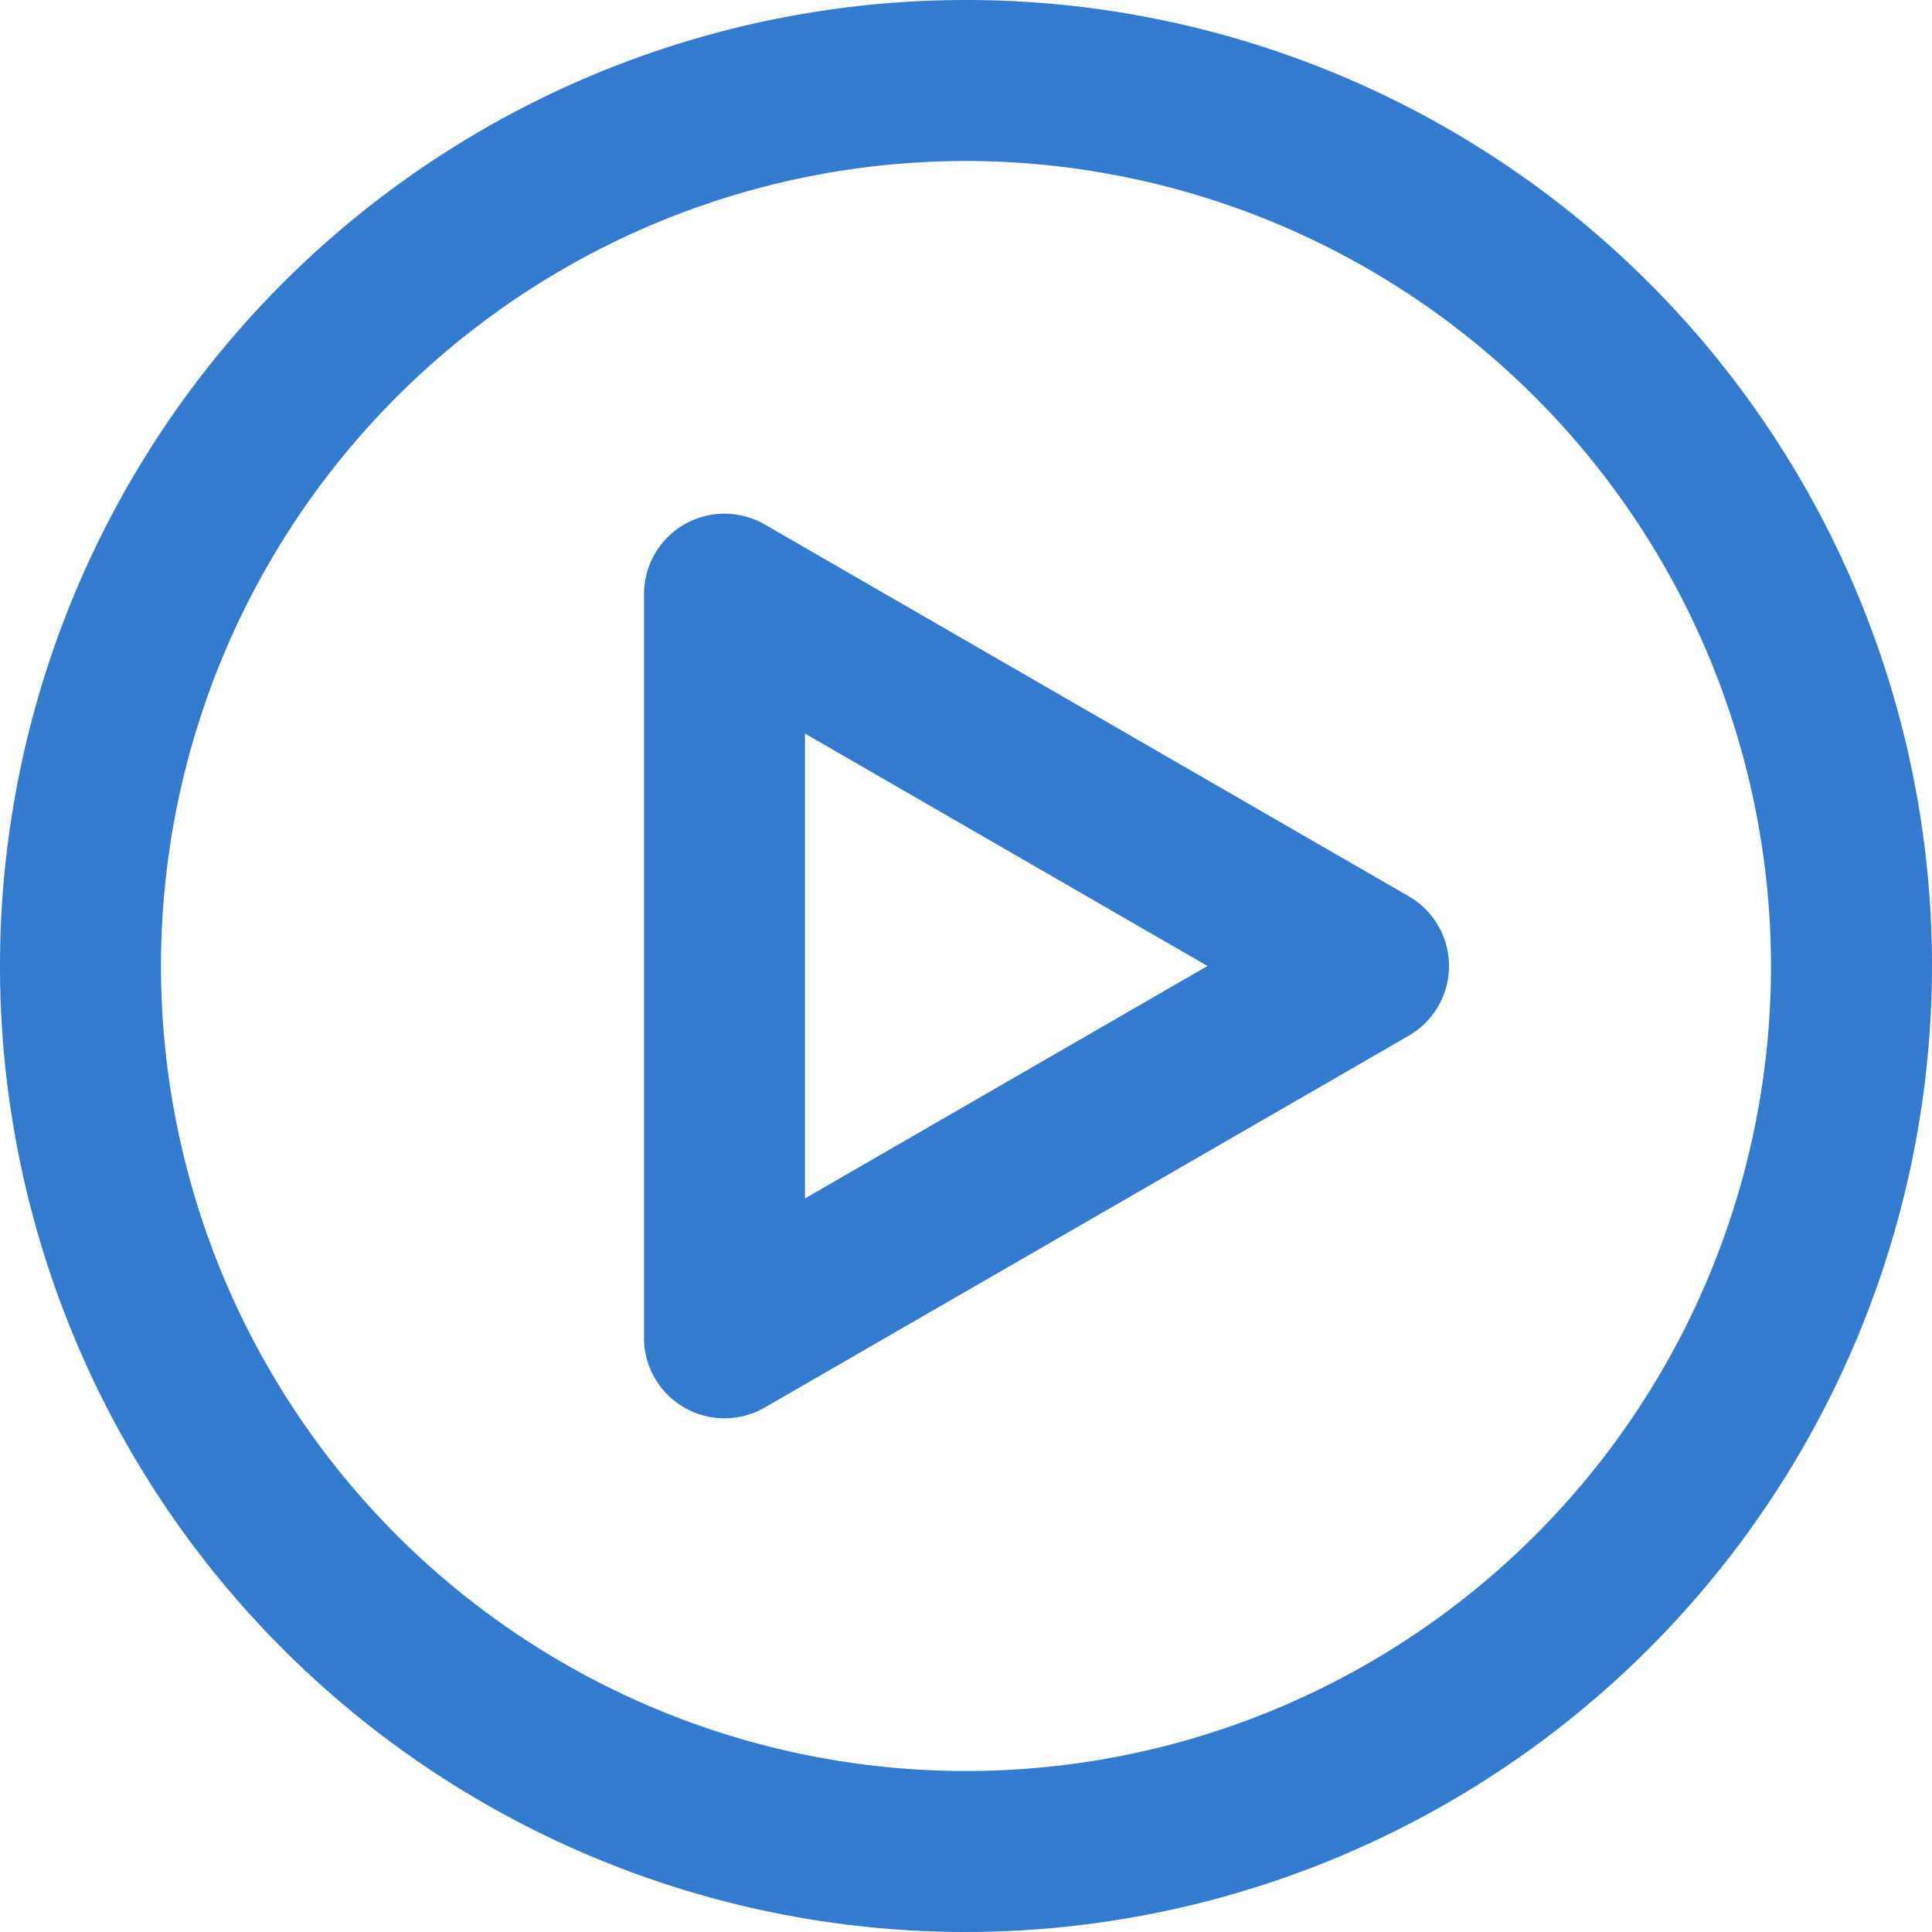
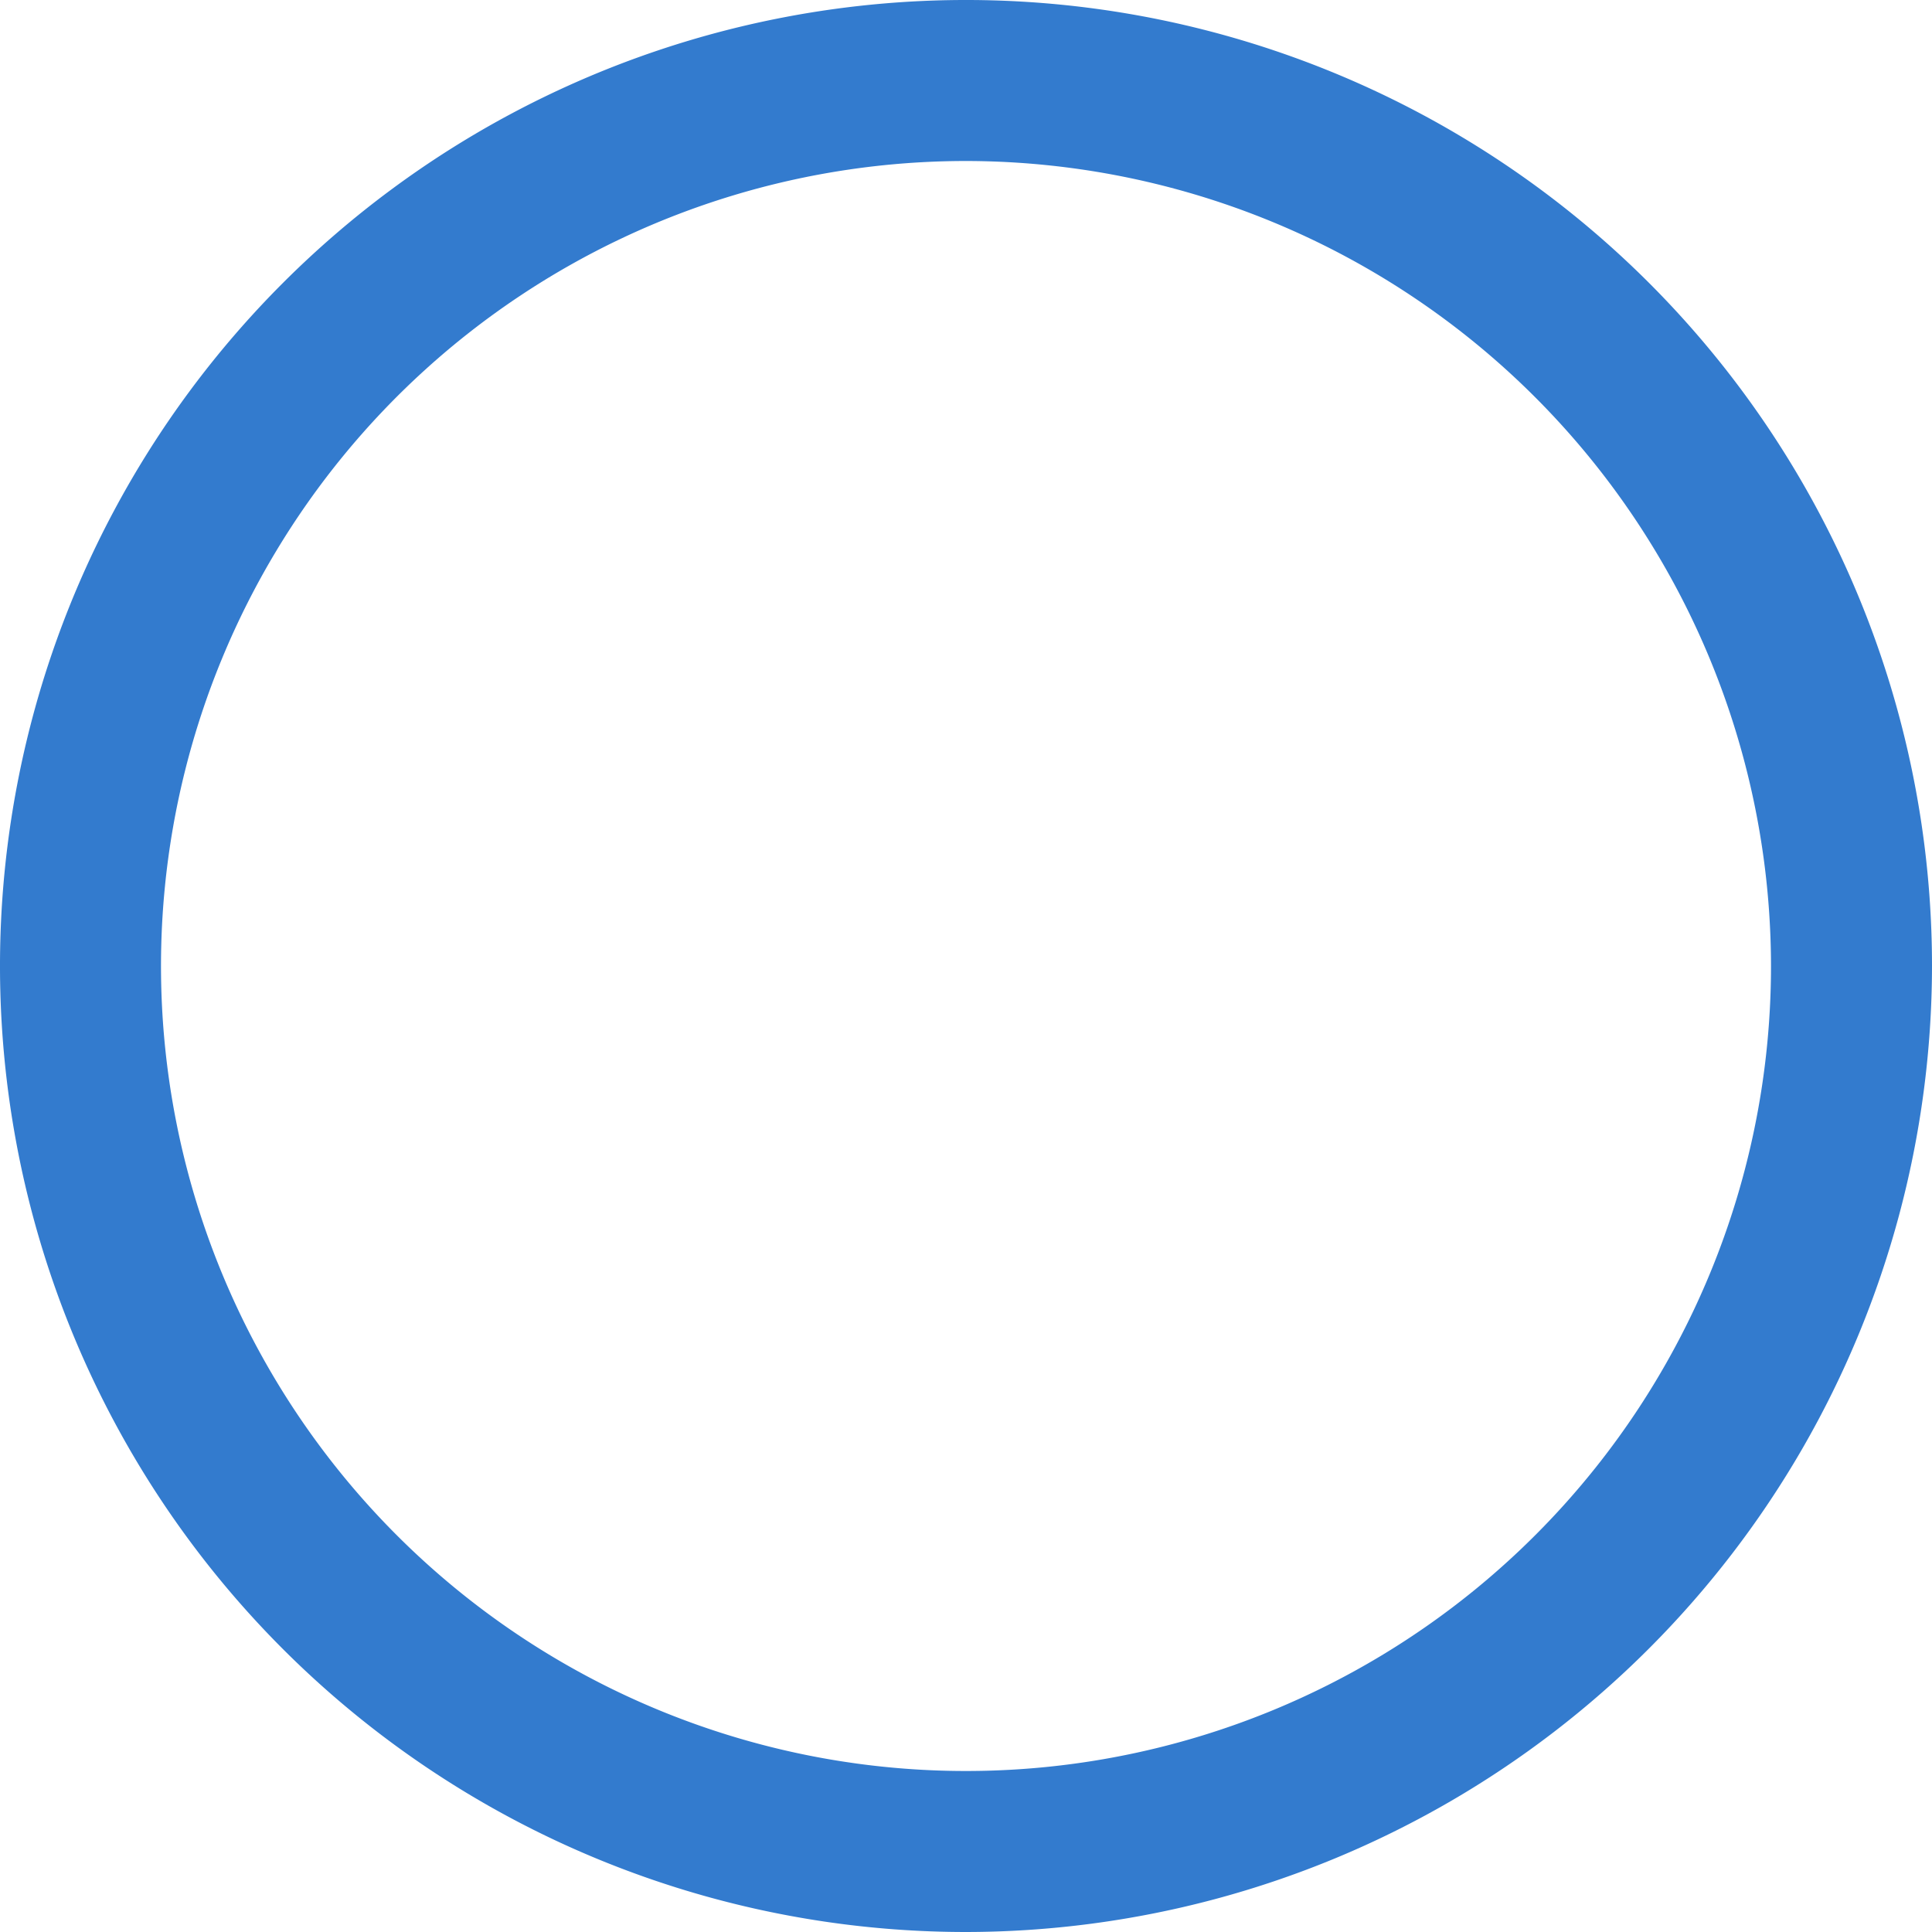
<svg xmlns="http://www.w3.org/2000/svg" viewBox="0 0 24 24">
  <g data-name="Play in Circle" fill="#337bce" class="color000000 svgShape">
    <path d="M12 24A12 12 0 1124 12 12.013 12.013.0 0112 24zM12 2A10 10 0 1022 12 10.011 10.011.0 0012 2z" fill="#337bce" class="color000000 svgShape" />
-     <path d="M9 17.619a1 1 0 01-1-1V7.381a1 1 0 011.5-.866l8 4.619a1 1 0 010 1.732l-8 4.619a1 1 0 01-.5.134zm1-8.506v5.774L15 12z" fill="#337bce" class="color000000 svgShape" />
  </g>
</svg>